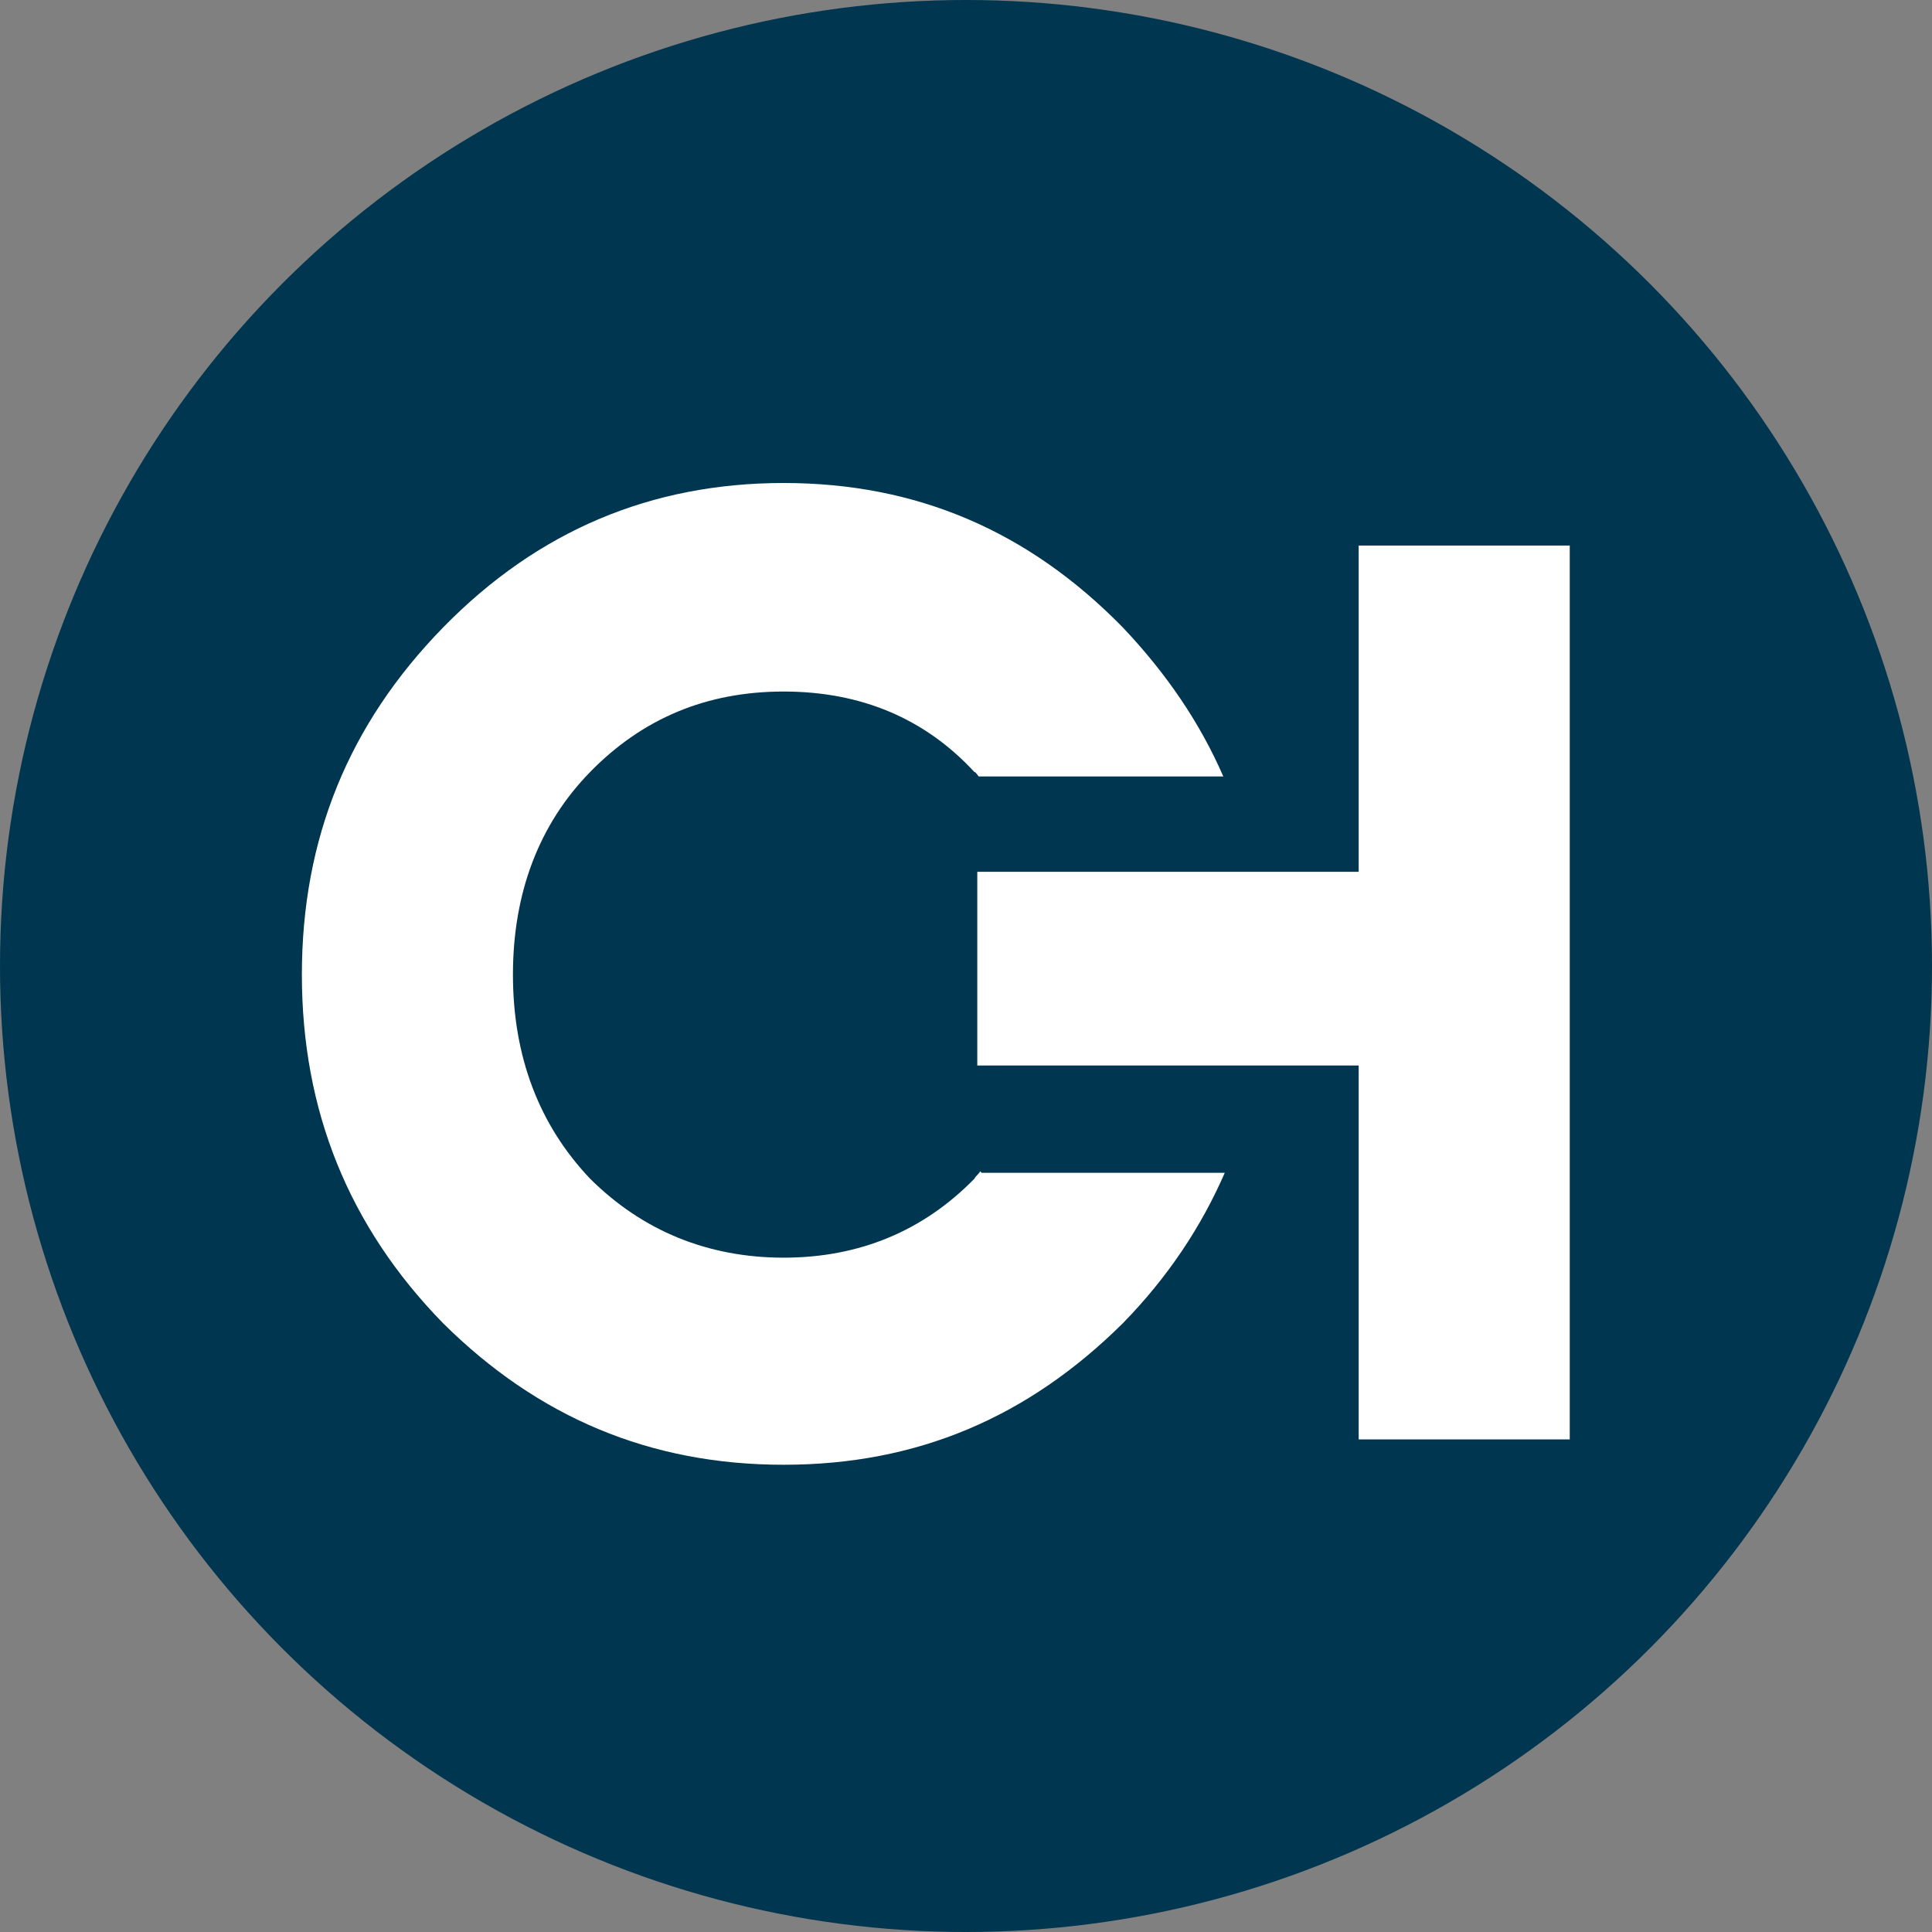
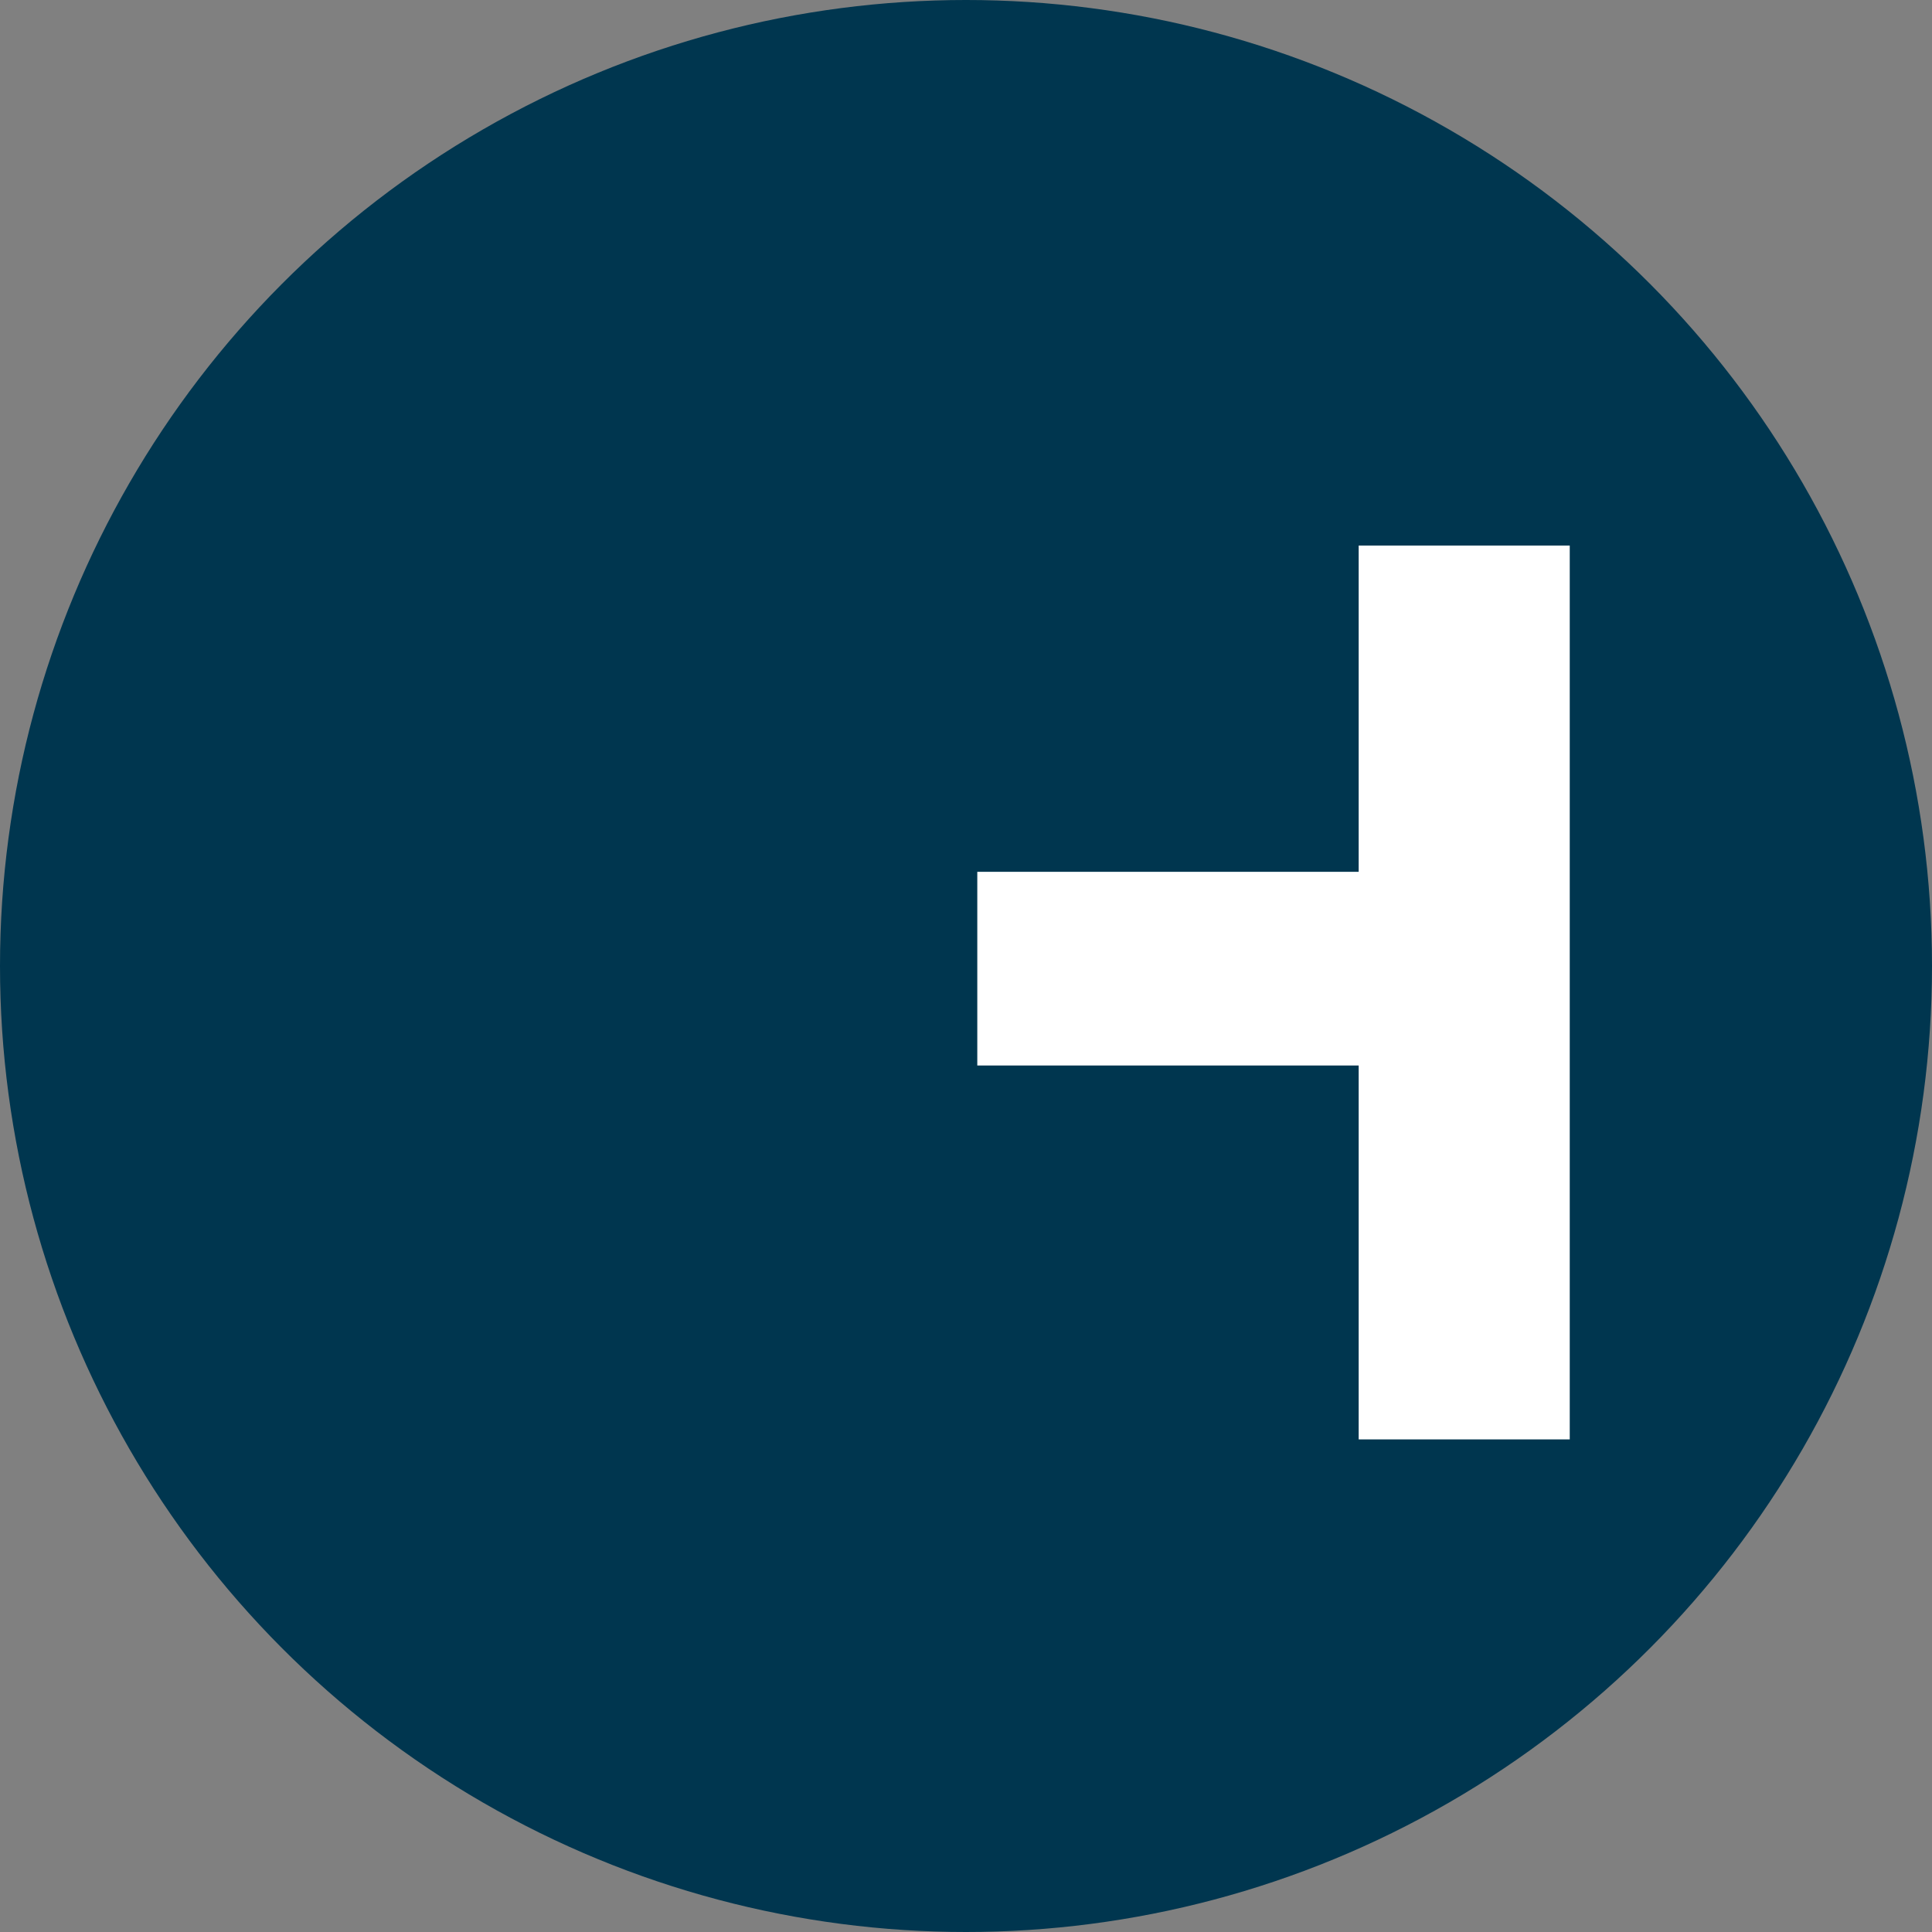
<svg xmlns="http://www.w3.org/2000/svg" width="32" height="32" viewBox="0 0 32 32" fill="none">
  <rect x="0" y="0" width="32" height="32" fill="#808080" stroke="none" />
  <circle cx="16" cy="16" r="16" fill="#00364F" />
-   <path d="M16.235 19.4C16.211 19.449 16.163 19.474 16.139 19.523C15.295 20.387 14.234 20.831 12.98 20.831C11.727 20.831 10.642 20.387 9.774 19.523C8.93 18.635 8.496 17.5 8.496 16.143C8.496 14.786 8.93 13.651 9.774 12.787C10.642 11.899 11.703 11.454 12.98 11.454C14.258 11.454 15.319 11.899 16.139 12.787C16.163 12.787 16.187 12.836 16.211 12.861H20.262C19.876 11.973 19.322 11.158 18.598 10.393C17.031 8.79 15.175 8 12.98 8C10.787 8 8.906 8.79 7.339 10.393C5.772 11.997 5 13.897 5 16.143C5 18.388 5.772 20.313 7.339 21.917C8.906 23.471 10.762 24.261 12.98 24.261C15.199 24.261 17.031 23.471 18.598 21.917C19.346 21.152 19.9 20.313 20.286 19.425H16.259L16.235 19.4Z" fill="white" />
  <path d="M22.504 9.036V14.44H16.187V17.648H22.504V23.841H26V9.036H22.504Z" fill="white" />
</svg>